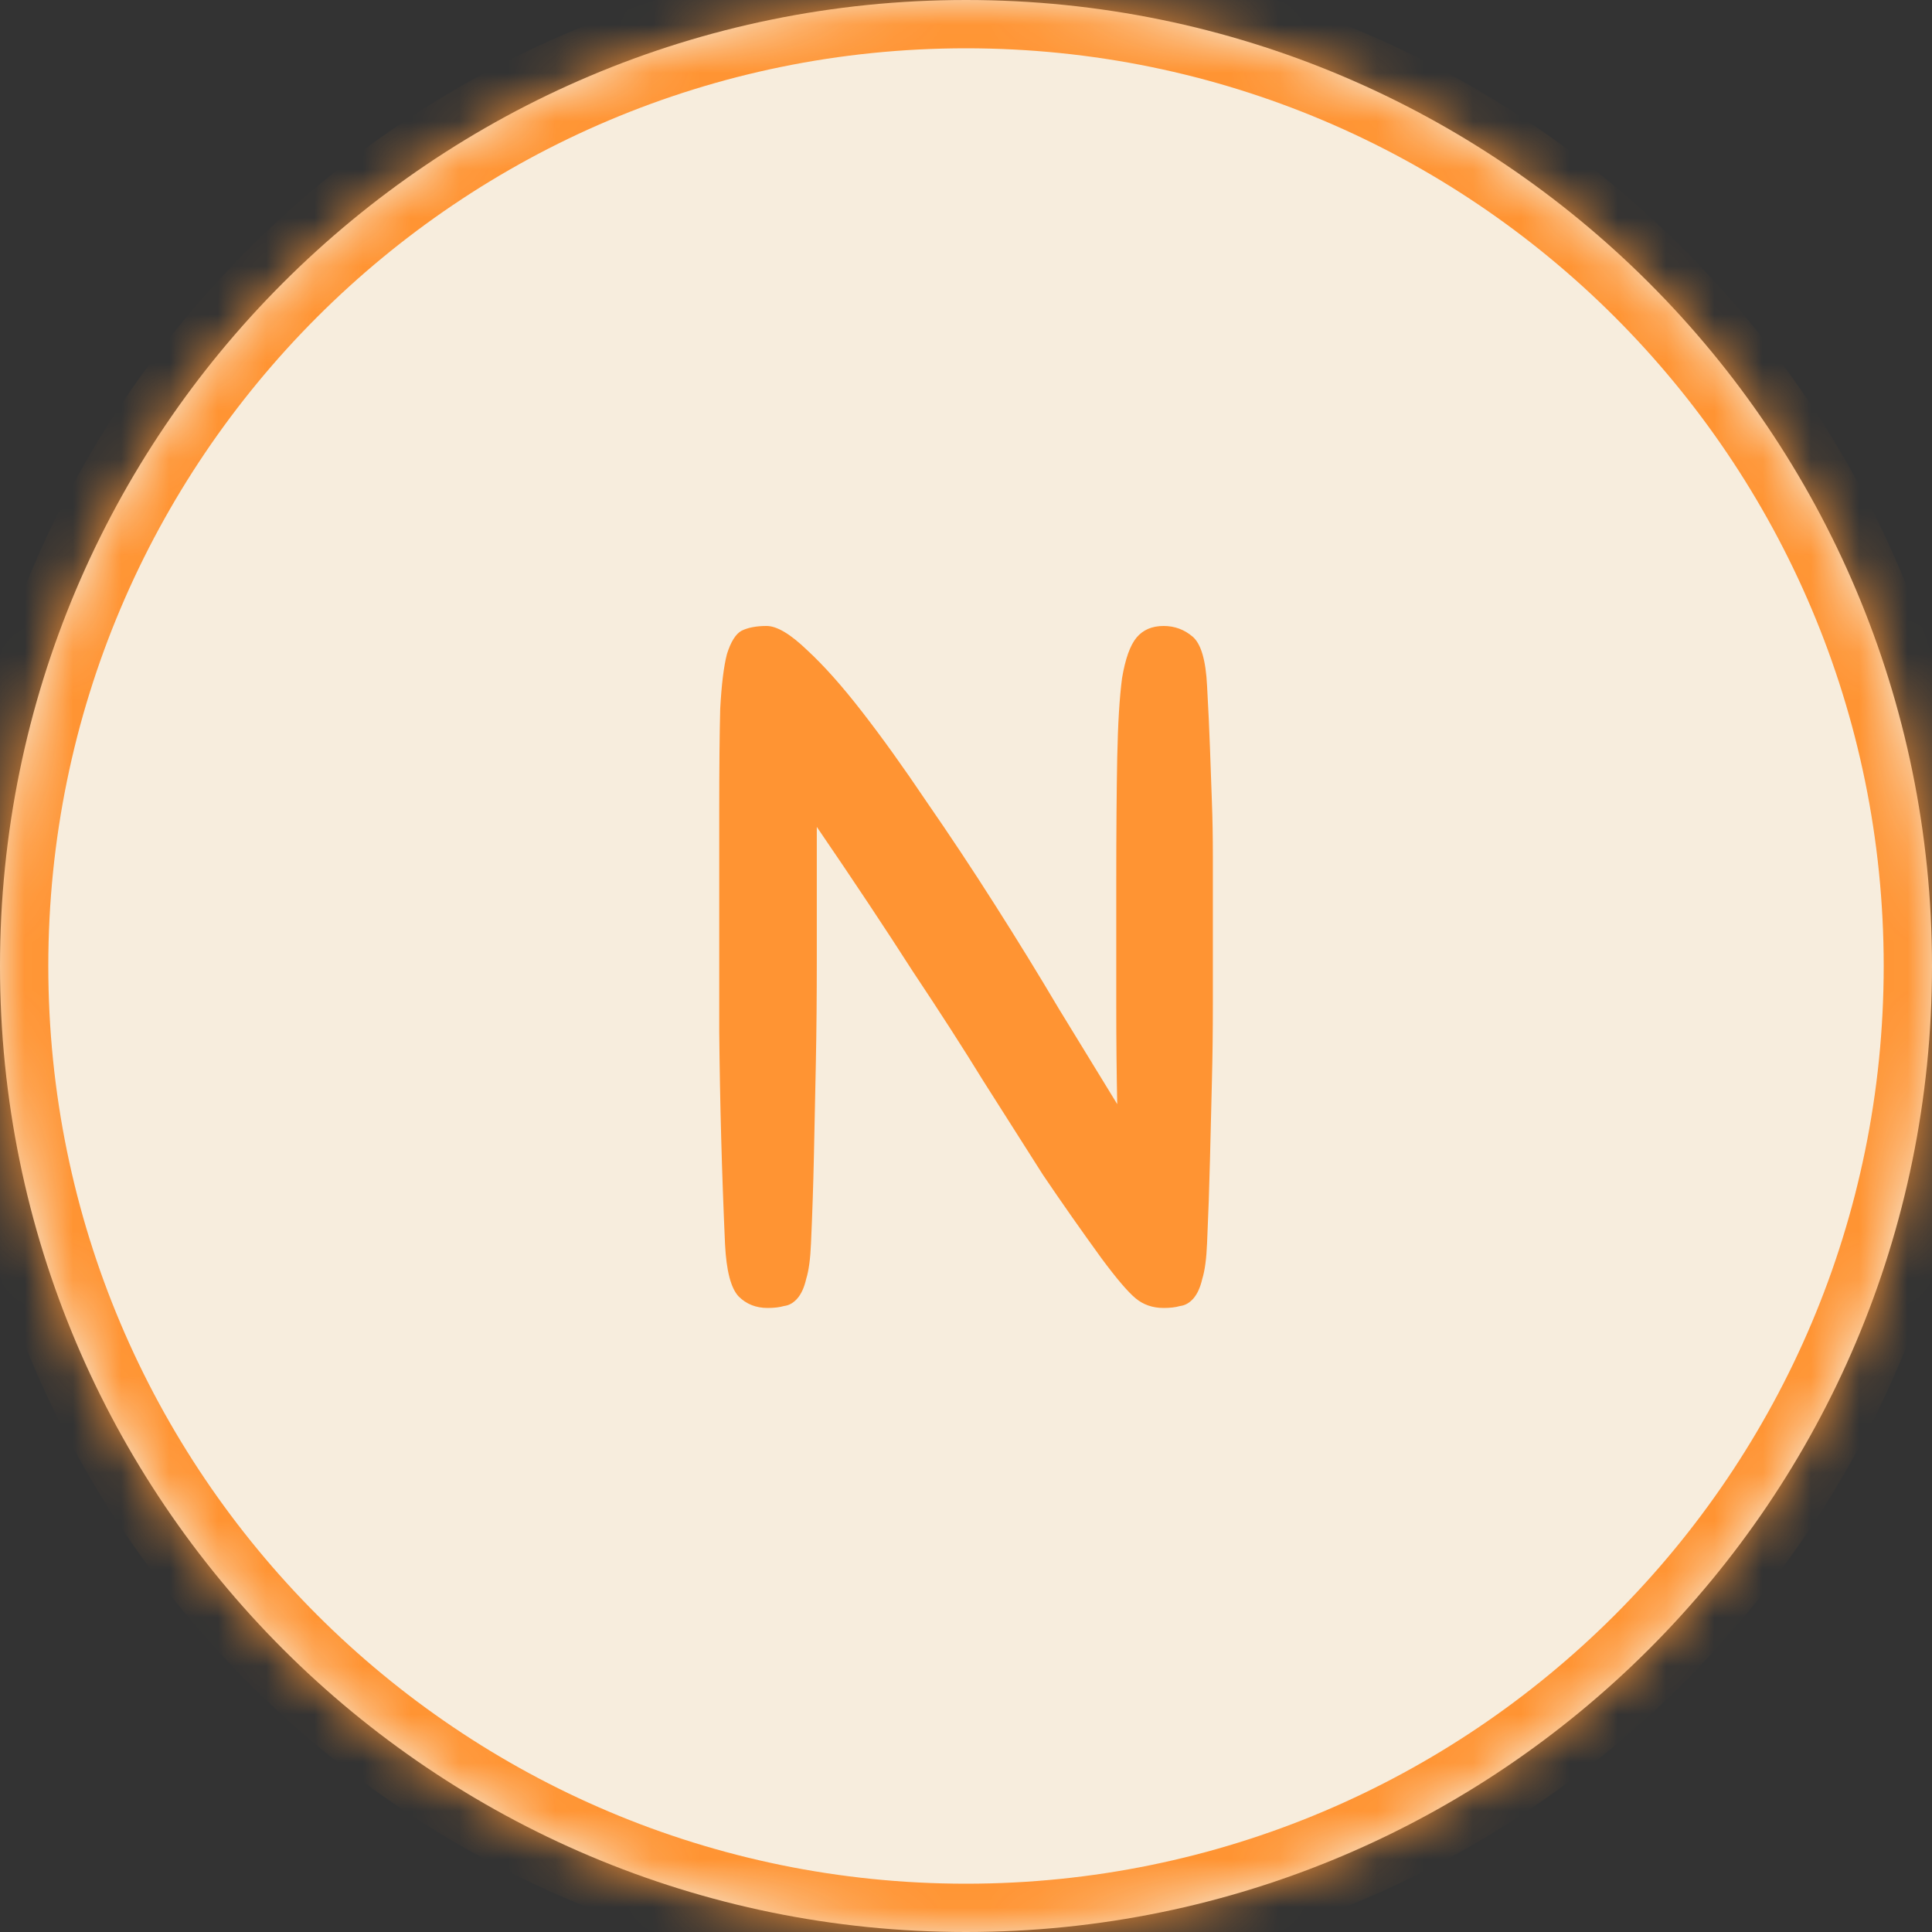
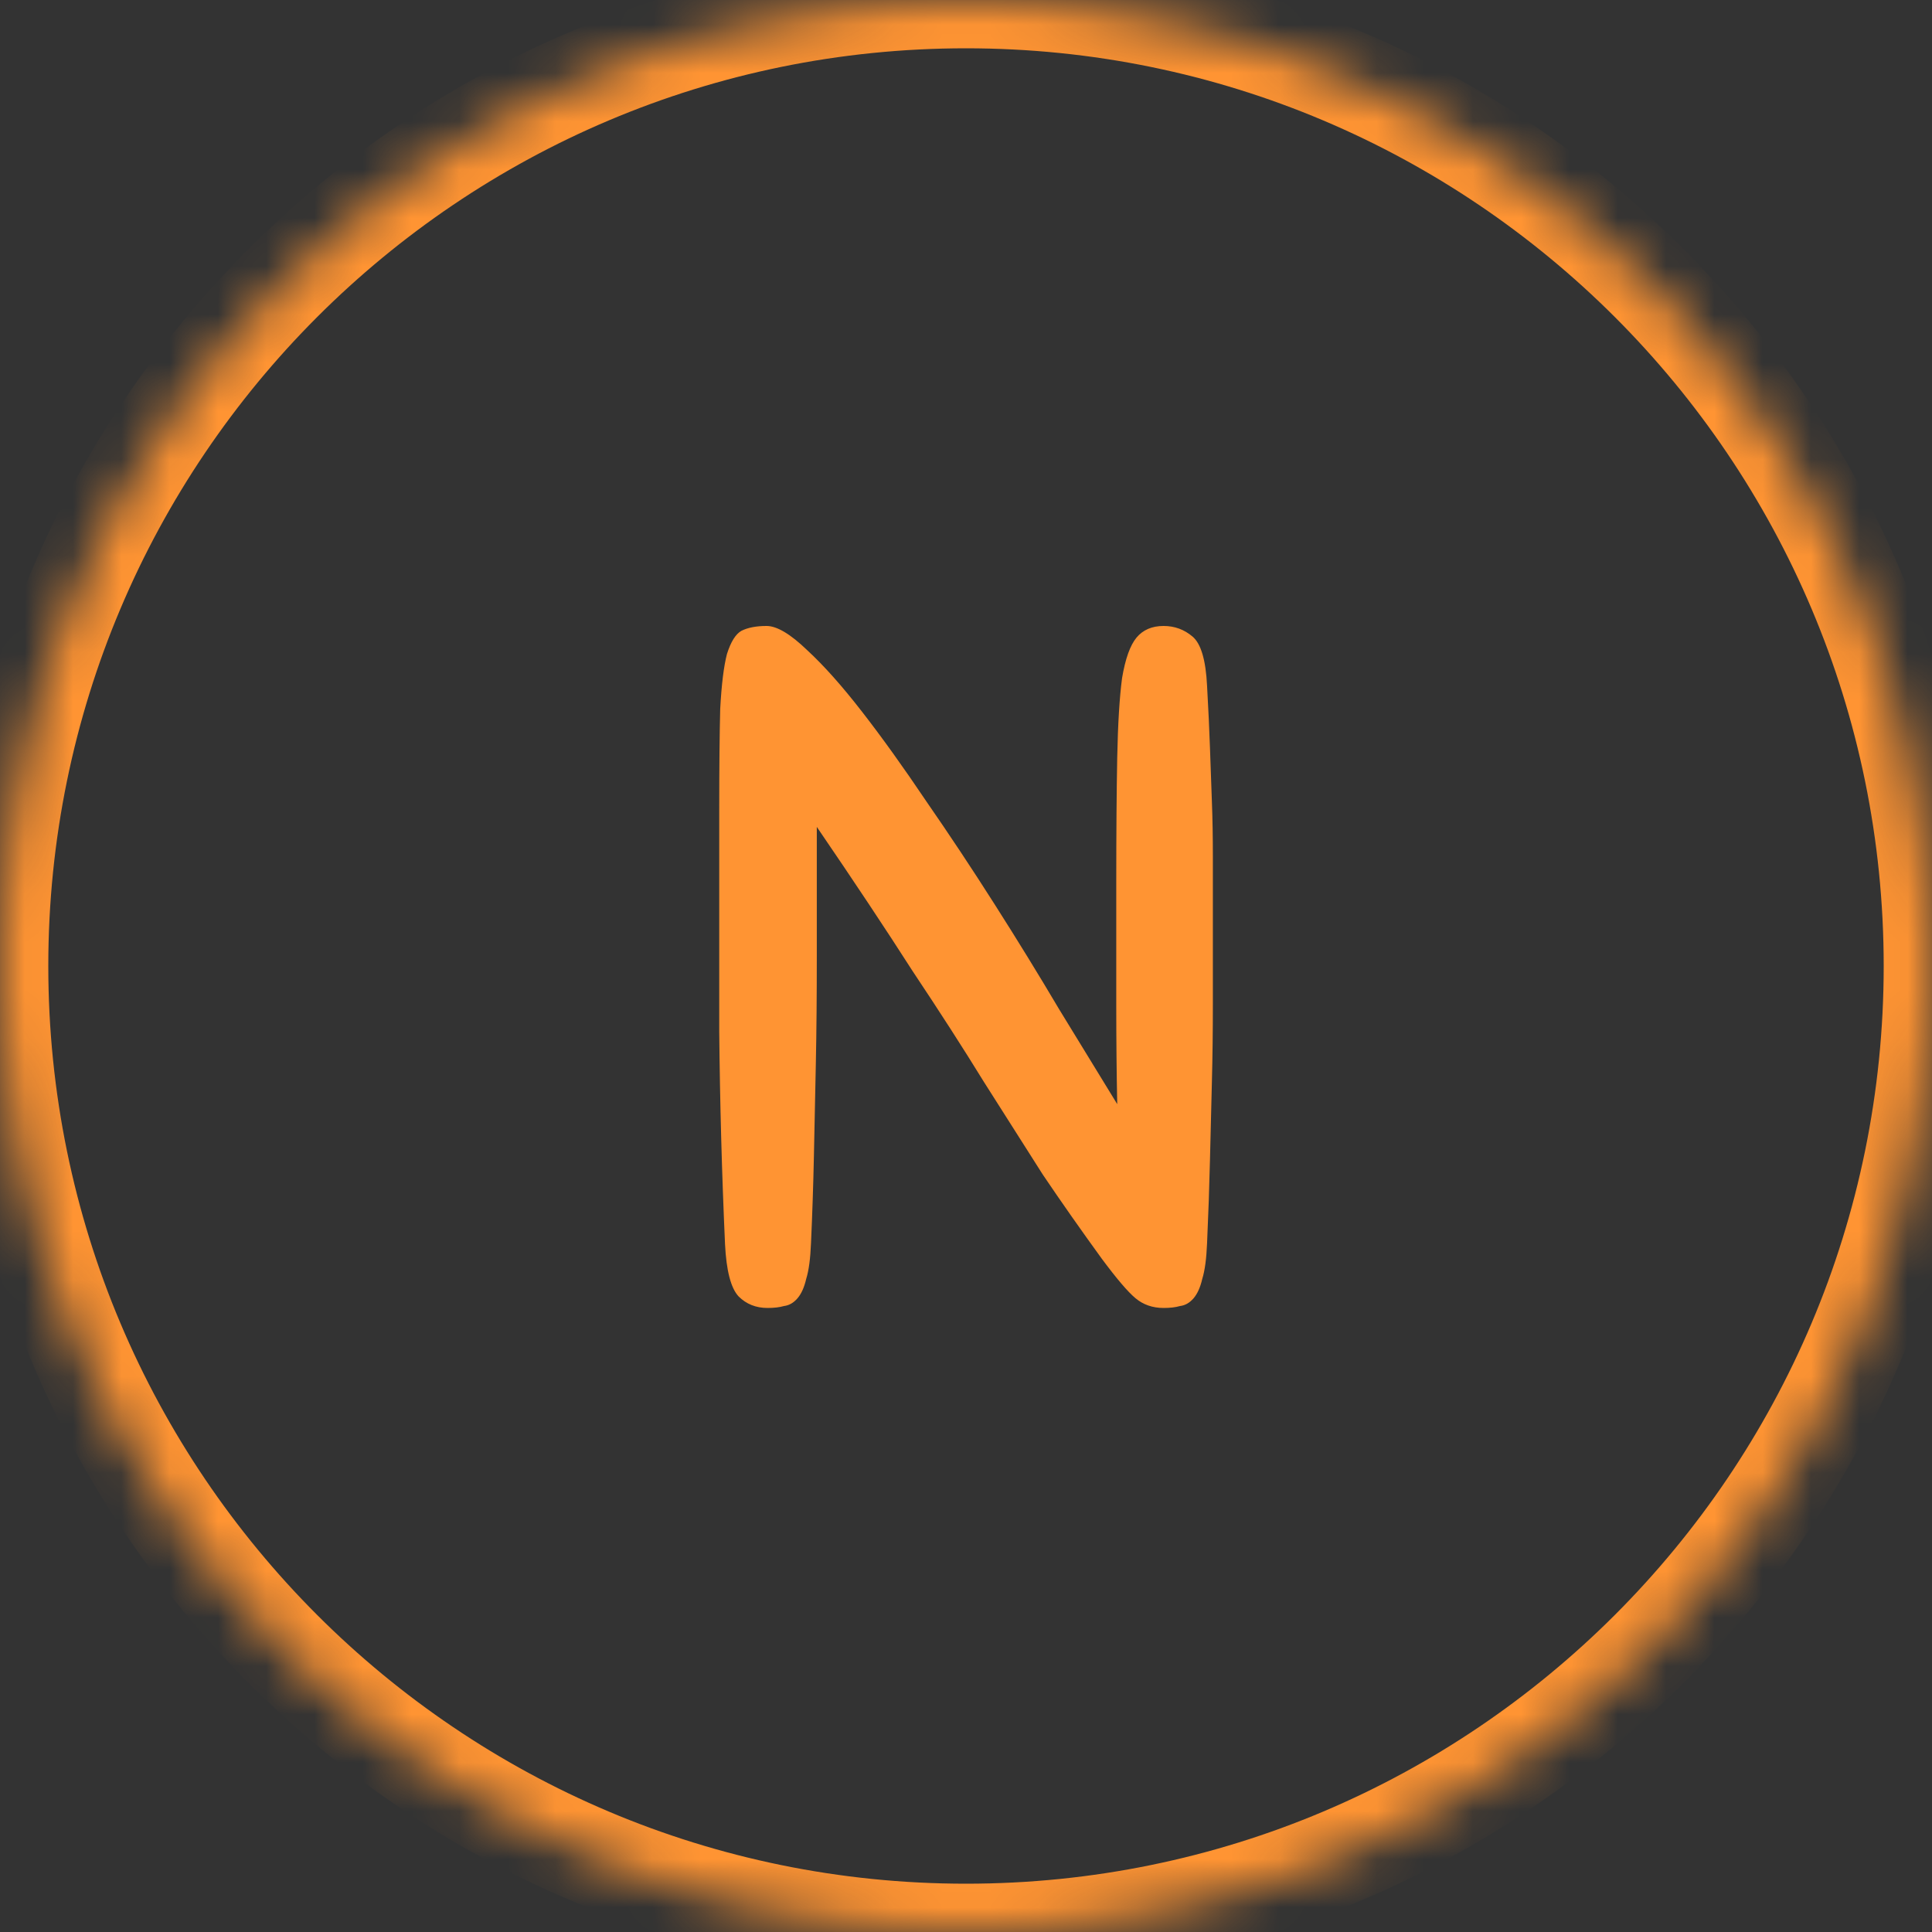
<svg xmlns="http://www.w3.org/2000/svg" width="40" height="40" viewBox="0 0 40 40" fill="none">
  <rect x="0" y="0" width="40" height="40" fill="#333333" stroke="none" />
  <mask id="path-1-inside-1_898_30186" fill="white">
    <path d="M0 20C0 8.954 8.954 0 20 0V0C31.046 0 40 8.954 40 20V20C40 31.046 31.046 40 20 40V40C8.954 40 0 31.046 0 20V20Z" />
  </mask>
-   <path d="M0 20C0 8.954 8.954 0 20 0V0C31.046 0 40 8.954 40 20V20C40 31.046 31.046 40 20 40V40C8.954 40 0 31.046 0 20V20Z" fill="#F7EDDD" />
  <path d="M20 40V39C9.507 39 1 30.493 1 20H0H-1C-1 31.598 8.402 41 20 41V40ZM40 20H39C39 30.493 30.493 39 20 39V40V41C31.598 41 41 31.598 41 20H40ZM20 0V1C30.493 1 39 9.507 39 20H40H41C41 8.402 31.598 -1 20 -1V0ZM20 0V-1C8.402 -1 -1 8.402 -1 20H0H1C1 9.507 9.507 1 20 1V0Z" fill="#FF9433" mask="url(#path-1-inside-1_898_30186)" />
-   <path d="M22.811 26.06C22.385 25.473 21.978 24.893 21.591 24.32C21.218 23.733 20.811 23.093 20.371 22.4C19.945 21.707 19.451 20.94 18.891 20.1C18.345 19.247 17.685 18.253 16.911 17.12C16.911 18.12 16.911 19.02 16.911 19.82C16.911 20.607 16.905 21.34 16.891 22.02C16.878 22.7 16.865 23.34 16.851 23.94C16.838 24.54 16.818 25.14 16.791 25.74C16.778 26.06 16.745 26.307 16.691 26.48C16.651 26.653 16.591 26.787 16.511 26.88C16.431 26.973 16.338 27.027 16.231 27.04C16.138 27.067 16.025 27.08 15.891 27.08C15.651 27.08 15.451 27 15.291 26.84C15.131 26.667 15.038 26.307 15.011 25.76C14.945 24.293 14.905 22.827 14.891 21.36C14.891 19.88 14.891 18.353 14.891 16.78C14.891 15.887 14.898 15.187 14.911 14.68C14.938 14.173 14.985 13.793 15.051 13.54C15.131 13.287 15.231 13.127 15.351 13.06C15.485 12.993 15.658 12.96 15.871 12.96C16.085 12.96 16.365 13.127 16.711 13.46C17.058 13.78 17.438 14.207 17.851 14.74C18.265 15.273 18.705 15.887 19.171 16.58C19.651 17.273 20.125 17.987 20.591 18.72C21.058 19.453 21.505 20.18 21.931 20.9C22.371 21.62 22.771 22.273 23.131 22.86C23.118 22.233 23.111 21.547 23.111 20.8C23.111 20.04 23.111 19.2 23.111 18.28C23.111 17.227 23.118 16.36 23.131 15.68C23.145 14.987 23.178 14.44 23.231 14.04C23.298 13.64 23.398 13.36 23.531 13.2C23.665 13.04 23.851 12.96 24.091 12.96C24.318 12.96 24.518 13.033 24.691 13.18C24.865 13.327 24.965 13.667 24.991 14.2C25.018 14.68 25.038 15.107 25.051 15.48C25.065 15.853 25.078 16.227 25.091 16.6C25.105 16.96 25.111 17.34 25.111 17.74C25.111 18.127 25.111 18.567 25.111 19.06C25.111 19.66 25.111 20.233 25.111 20.78C25.111 21.327 25.105 21.867 25.091 22.4C25.078 22.933 25.065 23.473 25.051 24.02C25.038 24.567 25.018 25.14 24.991 25.74C24.978 26.06 24.945 26.307 24.891 26.48C24.851 26.653 24.791 26.787 24.711 26.88C24.631 26.973 24.538 27.027 24.431 27.04C24.338 27.067 24.225 27.08 24.091 27.08C23.865 27.08 23.671 27.013 23.511 26.88C23.351 26.747 23.118 26.473 22.811 26.06Z" fill="#FF9433" />
+   <path d="M22.811 26.06C22.385 25.473 21.978 24.893 21.591 24.32C21.218 23.733 20.811 23.093 20.371 22.4C19.945 21.707 19.451 20.94 18.891 20.1C18.345 19.247 17.685 18.253 16.911 17.12C16.911 18.12 16.911 19.02 16.911 19.82C16.911 20.607 16.905 21.34 16.891 22.02C16.878 22.7 16.865 23.34 16.851 23.94C16.838 24.54 16.818 25.14 16.791 25.74C16.778 26.06 16.745 26.307 16.691 26.48C16.651 26.653 16.591 26.787 16.511 26.88C16.431 26.973 16.338 27.027 16.231 27.04C16.138 27.067 16.025 27.08 15.891 27.08C15.651 27.08 15.451 27 15.291 26.84C15.131 26.667 15.038 26.307 15.011 25.76C14.945 24.293 14.905 22.827 14.891 21.36C14.891 19.88 14.891 18.353 14.891 16.78C14.891 15.887 14.898 15.187 14.911 14.68C14.938 14.173 14.985 13.793 15.051 13.54C15.131 13.287 15.231 13.127 15.351 13.06C15.485 12.993 15.658 12.96 15.871 12.96C16.085 12.96 16.365 13.127 16.711 13.46C17.058 13.78 17.438 14.207 17.851 14.74C18.265 15.273 18.705 15.887 19.171 16.58C19.651 17.273 20.125 17.987 20.591 18.72C21.058 19.453 21.505 20.18 21.931 20.9C22.371 21.62 22.771 22.273 23.131 22.86C23.118 22.233 23.111 21.547 23.111 20.8C23.111 20.04 23.111 19.2 23.111 18.28C23.111 17.227 23.118 16.36 23.131 15.68C23.145 14.987 23.178 14.44 23.231 14.04C23.298 13.64 23.398 13.36 23.531 13.2C23.665 13.04 23.851 12.96 24.091 12.96C24.318 12.96 24.518 13.033 24.691 13.18C24.865 13.327 24.965 13.667 24.991 14.2C25.018 14.68 25.038 15.107 25.051 15.48C25.065 15.853 25.078 16.227 25.091 16.6C25.105 16.96 25.111 17.34 25.111 17.74C25.111 19.66 25.111 20.233 25.111 20.78C25.111 21.327 25.105 21.867 25.091 22.4C25.078 22.933 25.065 23.473 25.051 24.02C25.038 24.567 25.018 25.14 24.991 25.74C24.978 26.06 24.945 26.307 24.891 26.48C24.851 26.653 24.791 26.787 24.711 26.88C24.631 26.973 24.538 27.027 24.431 27.04C24.338 27.067 24.225 27.08 24.091 27.08C23.865 27.08 23.671 27.013 23.511 26.88C23.351 26.747 23.118 26.473 22.811 26.06Z" fill="#FF9433" />
</svg>